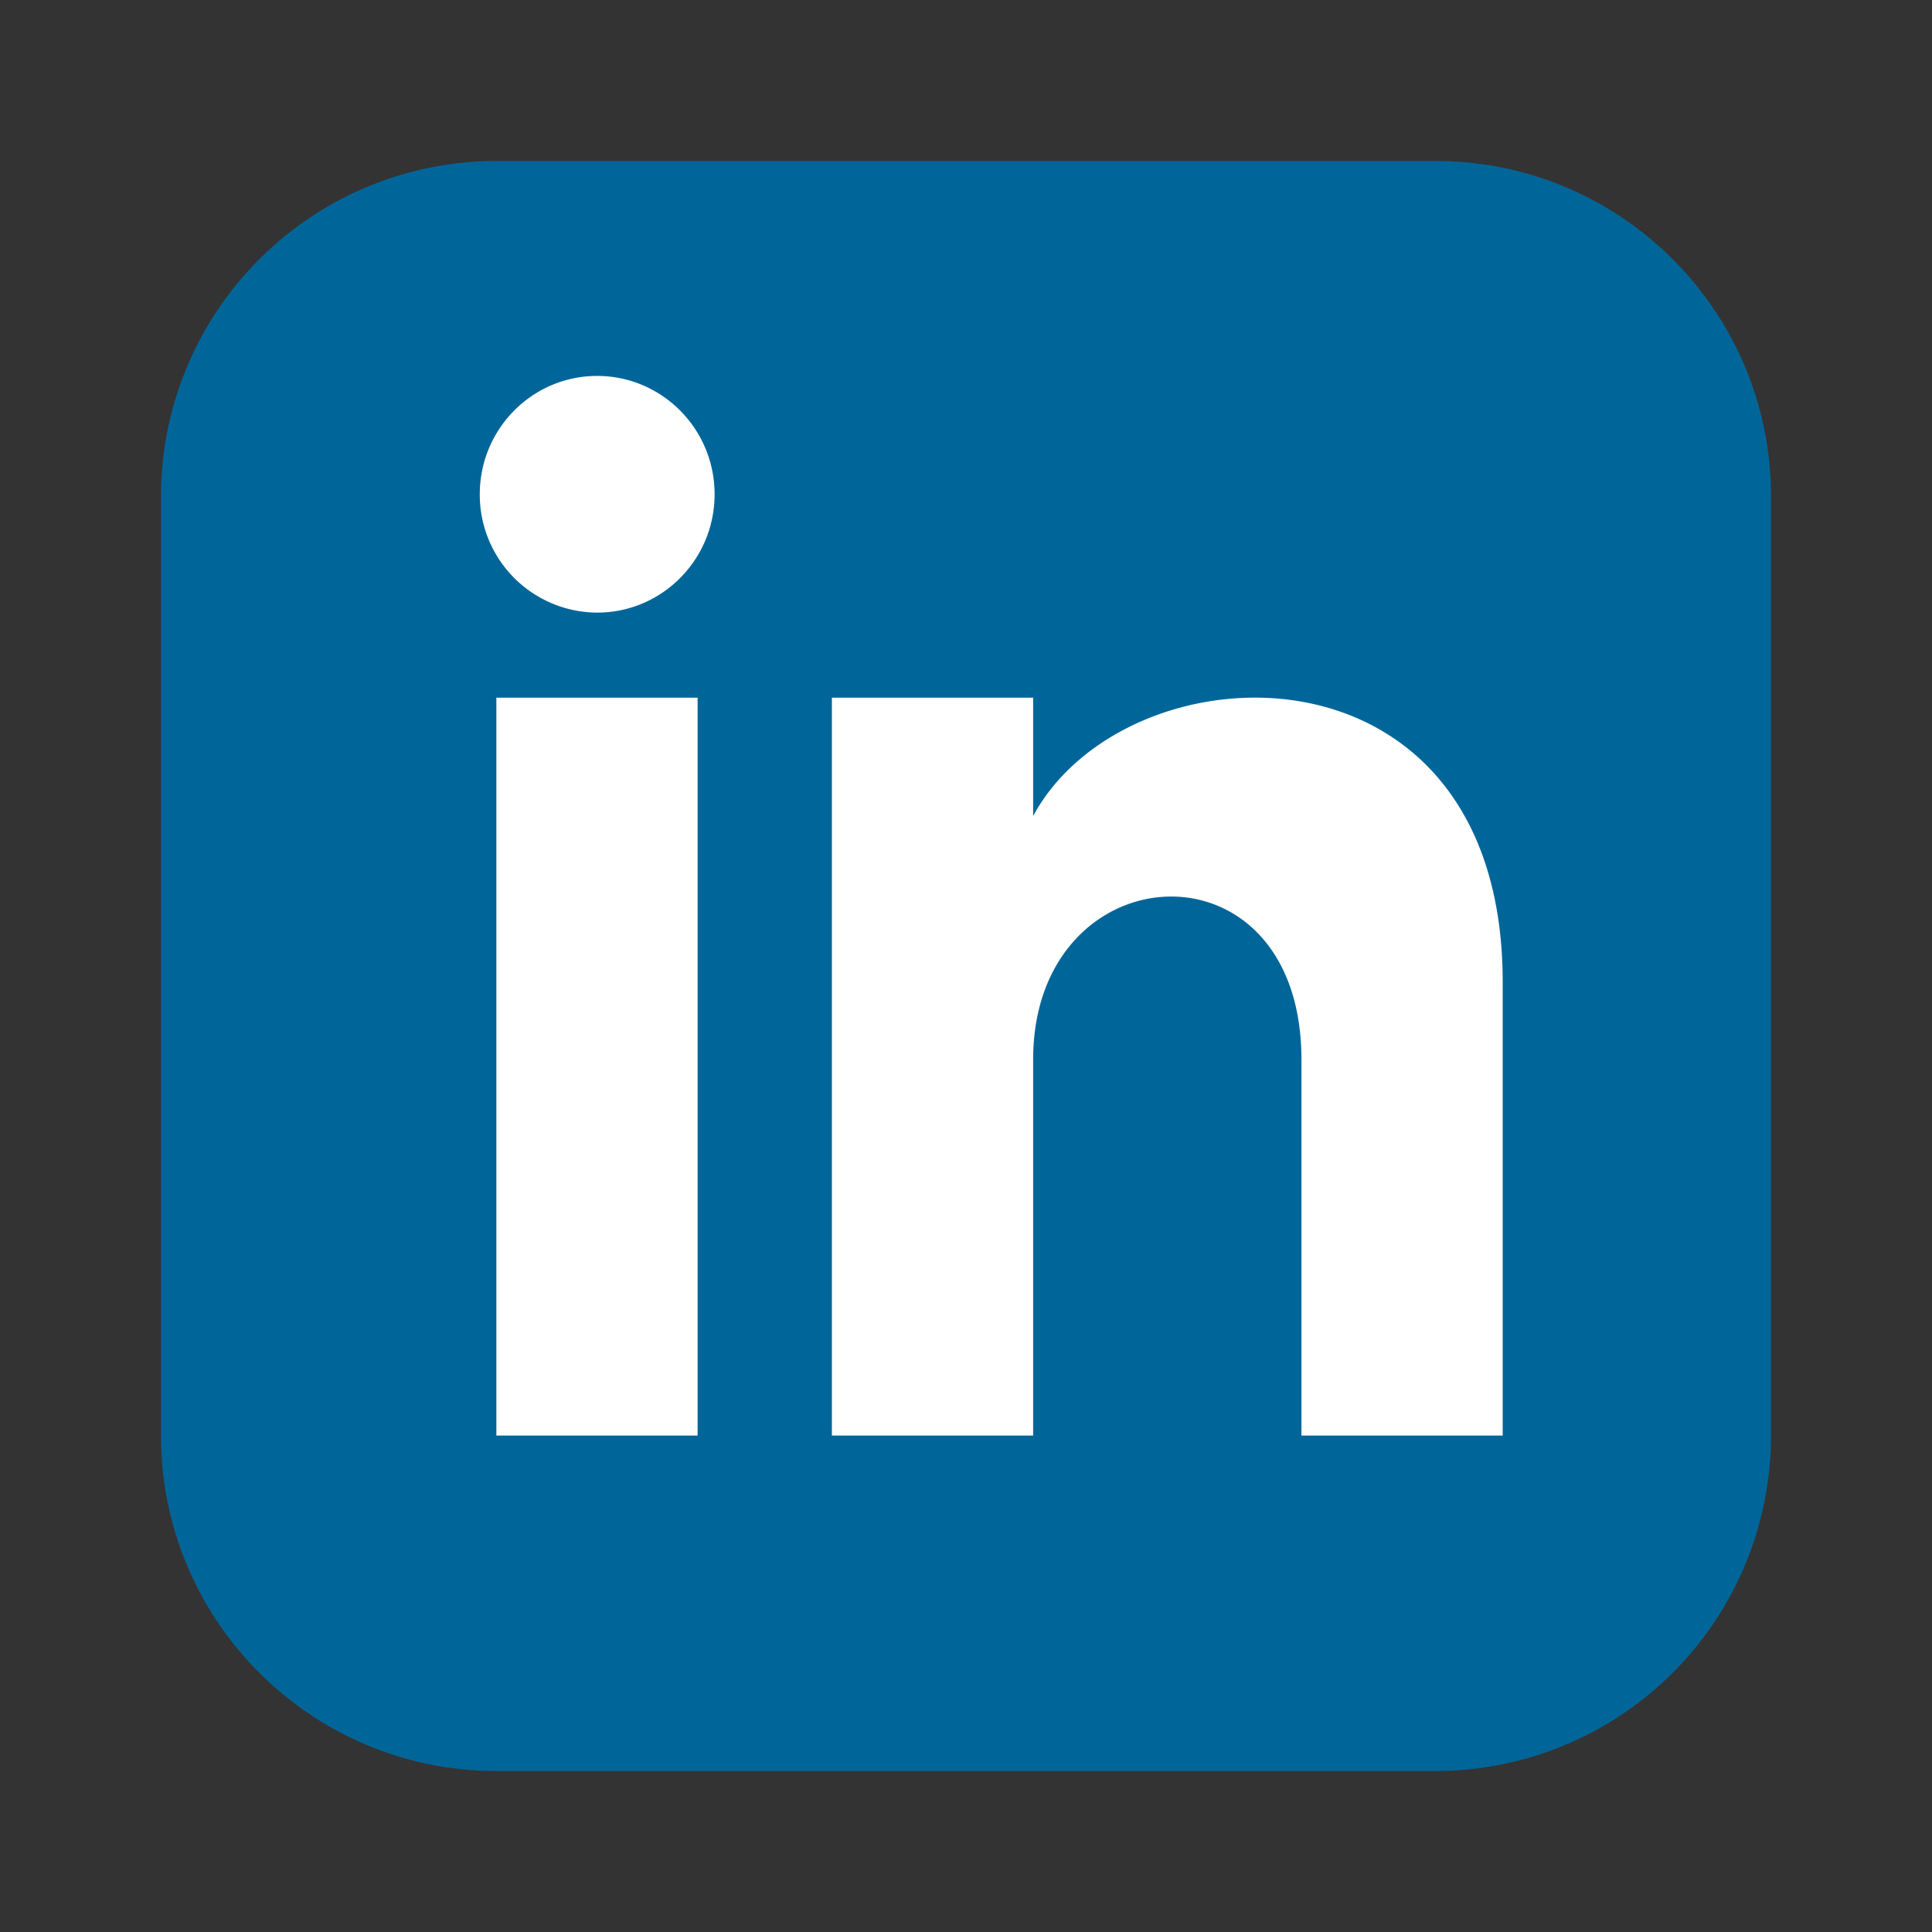
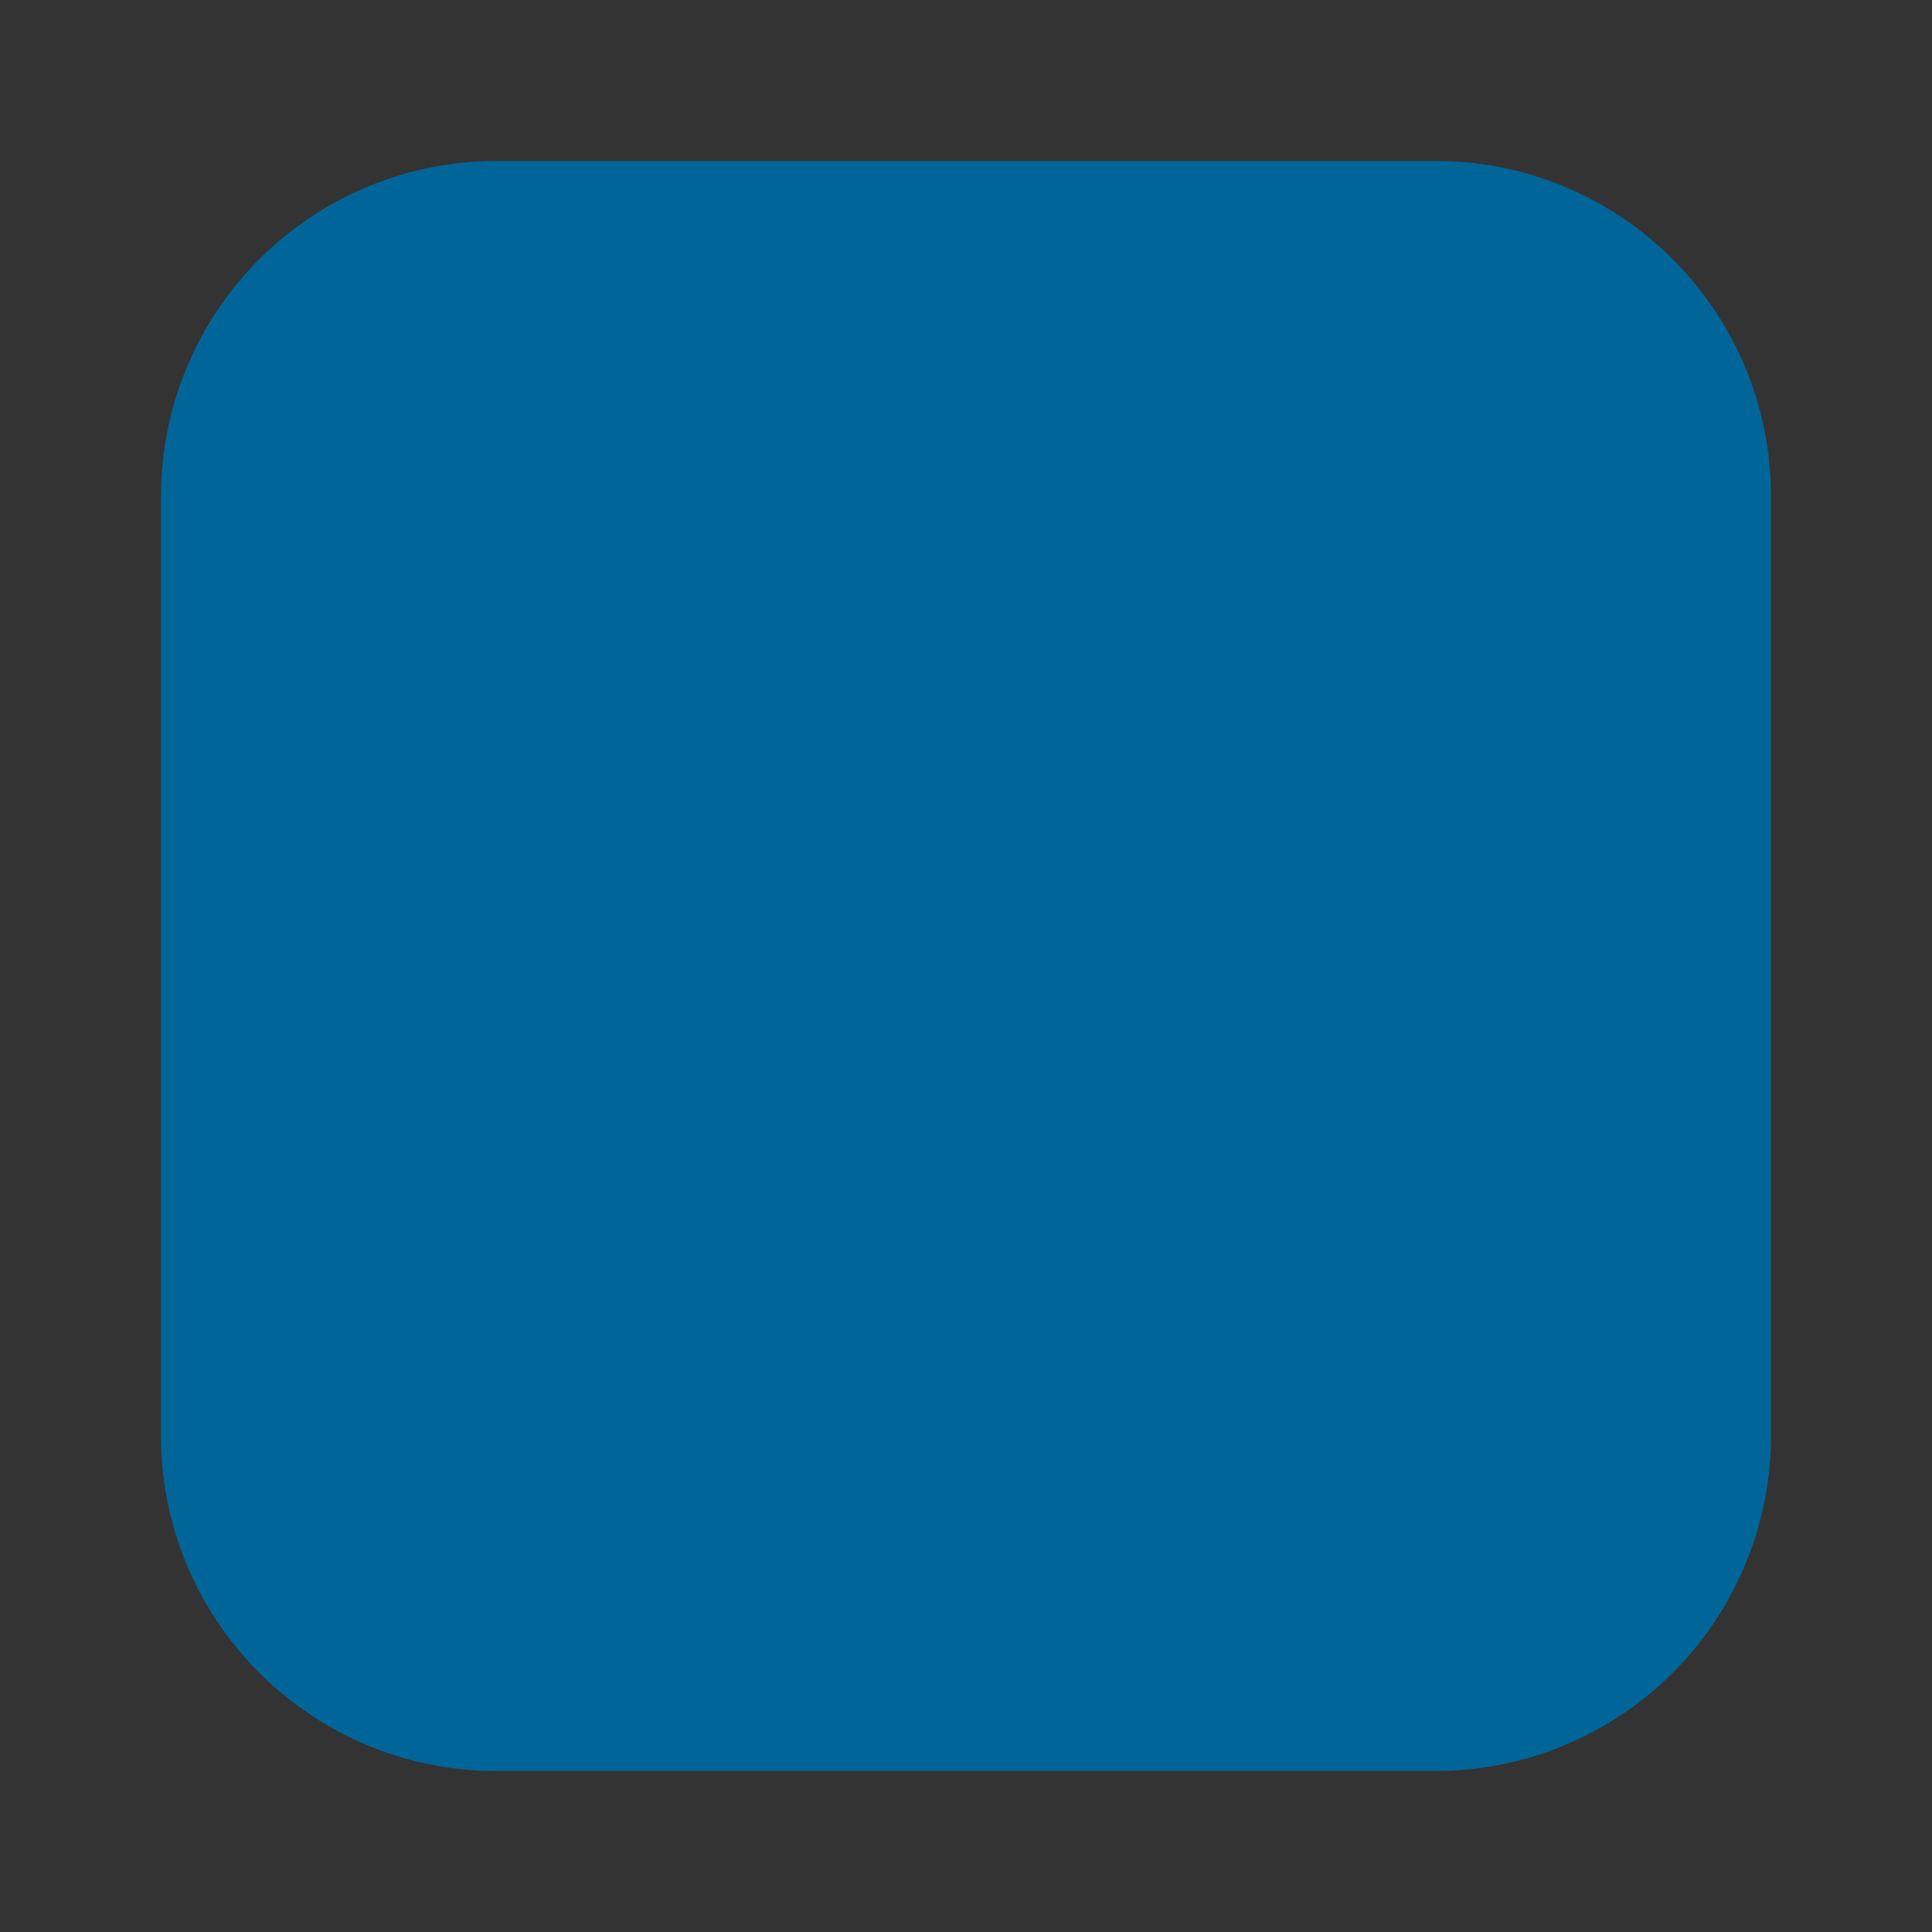
<svg xmlns="http://www.w3.org/2000/svg" width="24" height="24" fill="none">
  <rect width="100%" height="100%" fill="#333333" stroke="none" />
  <path fill="#069" d="M17.833 2H6.167A4.167 4.167 0 0 0 2 6.167v11.666C2 20.134 3.866 22 6.167 22h11.666A4.167 4.167 0 0 0 22 17.833V6.167C22 3.866 20.135 2 17.833 2" />
-   <path fill="#fff" d="M8.666 17.833h-2.5V8.667h2.5zM7.417 7.61A1.465 1.465 0 0 1 5.96 6.14c0-.812.653-1.47 1.458-1.47s1.459.658 1.459 1.47-.653 1.47-1.459 1.47M18.667 17.833h-2.5v-4.67c0-2.806-3.333-2.594-3.333 0v4.67h-2.5V8.667h2.5v1.47c1.163-2.154 5.833-2.314 5.833 2.064z" />
</svg>